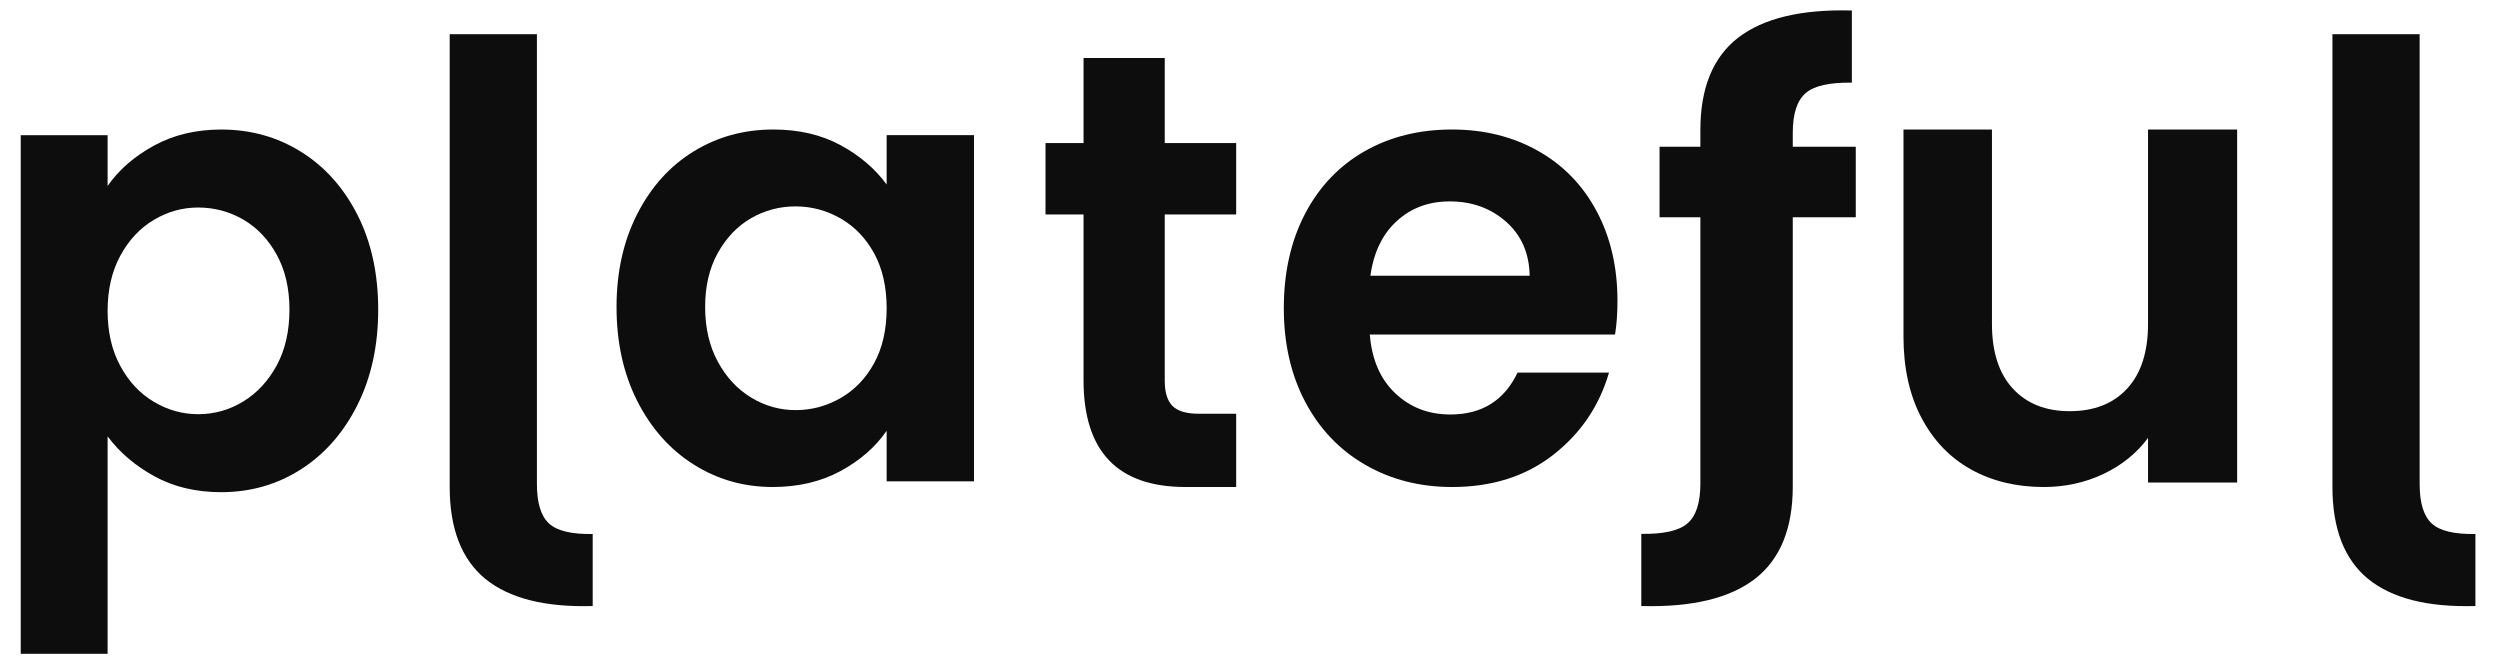
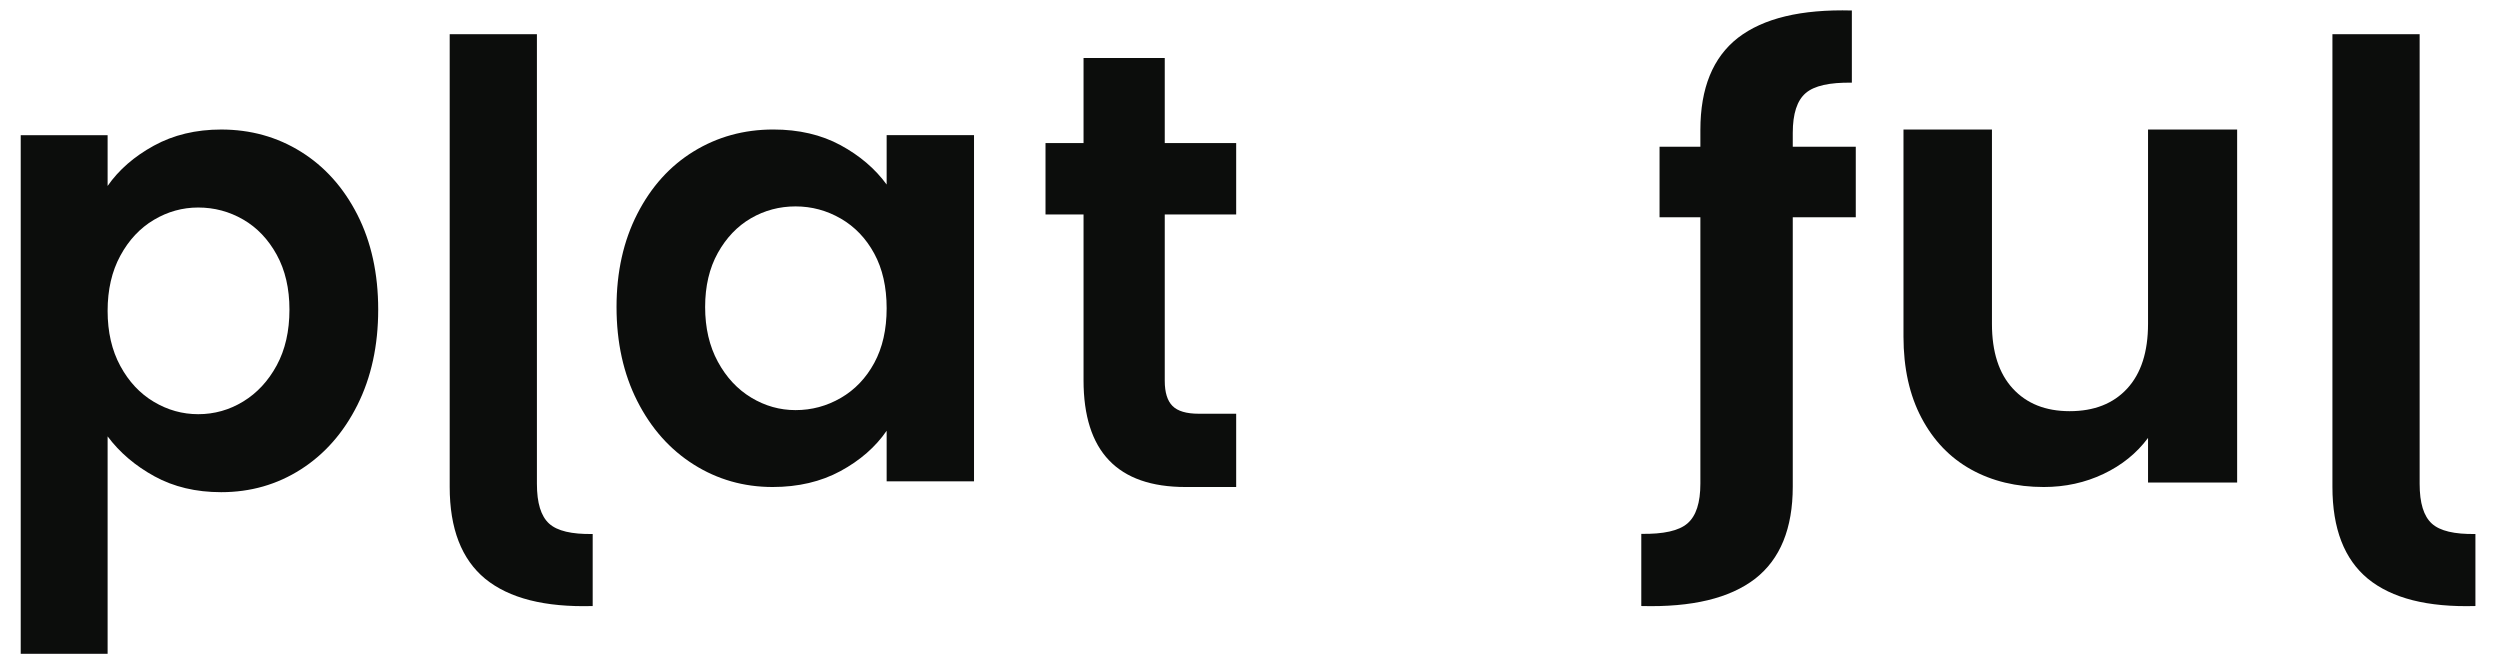
<svg xmlns="http://www.w3.org/2000/svg" fill="none" viewBox="0 0 132 35" height="35" width="132">
  <path fill="#0C0D0C" d="M46.161 19.163C45.725 19.966 45.135 20.582 44.394 21.011C43.653 21.44 42.857 21.654 42.006 21.654C41.177 21.654 40.397 21.435 39.667 20.995C38.937 20.555 38.348 19.922 37.901 19.097C37.454 18.273 37.231 17.311 37.231 16.21C37.231 15.11 37.454 14.159 37.901 13.355C38.348 12.553 38.932 11.942 39.651 11.524C40.371 11.107 41.156 10.898 42.006 10.898C42.857 10.898 43.653 11.113 44.394 11.541C45.135 11.97 45.725 12.586 46.161 13.389C46.597 14.192 46.815 15.154 46.815 16.276C46.815 17.398 46.597 18.361 46.161 19.163ZM46.815 9.743C46.204 8.906 45.392 8.214 44.379 7.664C43.364 7.115 42.18 6.838 40.829 6.838C39.28 6.838 37.879 7.224 36.625 7.994C35.371 8.764 34.379 9.864 33.648 11.294C32.918 12.723 32.553 14.362 32.553 16.21C32.553 18.08 32.918 19.735 33.648 21.176C34.379 22.618 35.371 23.733 36.625 24.525C37.879 25.317 39.27 25.714 40.796 25.714C42.148 25.714 43.342 25.433 44.379 24.872C45.413 24.311 46.226 23.601 46.815 22.744V25.416H51.428V7.136H46.815V9.743Z" />
  <path fill="#0C0D0C" d="M61.499 3.063H57.211V7.554H55.203V11.323H57.211V20.076C57.211 23.834 59.005 25.714 62.594 25.714H65.27V21.845H63.293C62.644 21.845 62.183 21.709 61.909 21.436C61.636 21.163 61.499 20.72 61.499 20.108V11.323H65.27V7.554H61.499V3.063Z" />
-   <path fill="#0C0D0C" d="M72.357 14.56C72.528 13.329 72.991 12.366 73.748 11.674C74.504 10.98 75.437 10.634 76.546 10.634C77.717 10.634 78.709 10.991 79.519 11.706C80.329 12.421 80.745 13.372 80.766 14.56H72.357ZM81.198 7.96C79.866 7.213 78.357 6.838 76.673 6.838C74.925 6.838 73.38 7.224 72.037 7.994C70.695 8.764 69.65 9.863 68.904 11.293C68.158 12.723 67.785 14.384 67.785 16.275C67.785 18.146 68.163 19.796 68.919 21.226C69.677 22.656 70.732 23.761 72.086 24.542C73.438 25.323 74.968 25.714 76.673 25.714C78.784 25.714 80.563 25.147 82.013 24.014C83.463 22.881 84.443 21.435 84.955 19.675H80.126C79.424 21.148 78.24 21.885 76.578 21.885C75.427 21.885 74.457 21.512 73.668 20.763C72.879 20.016 72.431 18.982 72.326 17.662H85.275C85.359 17.134 85.402 16.54 85.402 15.88C85.402 14.098 85.035 12.52 84.299 11.145C83.564 9.77 82.53 8.709 81.198 7.96Z" />
  <path fill="#0C0D0C" d="M94.658 7.018C94.658 6.003 94.885 5.308 95.339 4.917C95.792 4.525 96.605 4.347 97.778 4.365V0.554C95.093 0.483 93.107 0.964 91.765 1.996C90.441 3.029 89.78 4.65 89.78 6.858V7.748H87.624V11.471H89.78V24.804V25.534C89.78 26.549 89.553 27.244 89.099 27.635C88.645 28.028 87.832 28.205 86.66 28.188V31.998C89.345 32.07 91.33 31.589 92.673 30.556C93.996 29.523 94.658 27.903 94.658 25.695V25.664V24.804V11.471H97.985V7.748H94.658V7.018Z" />
  <path fill="#0C0D0C" d="M28.349 25.547V24.819V1.805H23.744V24.819V25.678V25.707C23.744 27.911 24.369 29.528 25.618 30.559C26.885 31.59 28.759 32.069 31.294 31.999V28.195C30.187 28.213 29.42 28.035 28.992 27.644C28.563 27.253 28.349 26.56 28.349 25.547Z" />
  <path fill="#0C0D0C" d="M128.4 27.644C127.971 27.253 127.757 26.56 127.757 25.547V24.819V1.805H123.152V24.819V25.678V25.707C123.152 27.911 123.777 29.528 125.026 30.559C126.294 31.59 128.167 32.07 130.702 31.998V28.195C129.596 28.213 128.828 28.035 128.4 27.644Z" />
  <path fill="#0C0D0C" d="M113.416 17.1C113.416 18.581 113.049 19.719 112.315 20.516C111.581 21.313 110.568 21.71 109.279 21.71C108.011 21.71 107.01 21.313 106.277 20.516C105.542 19.719 105.175 18.581 105.175 17.1V6.838H100.504V17.774C100.504 19.433 100.821 20.864 101.455 22.064C102.089 23.264 102.961 24.172 104.074 24.789C105.186 25.406 106.465 25.714 107.911 25.714C109.045 25.714 110.096 25.484 111.064 25.024C112.032 24.564 112.816 23.931 113.416 23.123V25.478H118.121V6.838H113.416V17.1Z" />
  <path fill="#0C0D0C" d="M14.611 13.45C14.163 12.636 13.573 12.016 12.841 11.592C12.109 11.169 11.318 10.957 10.465 10.957C9.635 10.957 8.854 11.174 8.123 11.609C7.391 12.044 6.801 12.675 6.354 13.5C5.905 14.326 5.682 15.297 5.682 16.412C5.682 17.529 5.905 18.5 6.354 19.325C6.801 20.151 7.391 20.781 8.123 21.216C8.854 21.651 9.635 21.869 10.465 21.869C11.318 21.869 12.109 21.646 12.841 21.2C13.573 20.753 14.163 20.118 14.611 19.292C15.059 18.466 15.283 17.484 15.283 16.346C15.283 15.23 15.059 14.265 14.611 13.45ZM8.123 7.692C9.16 7.123 10.346 6.839 11.678 6.839C13.229 6.839 14.632 7.229 15.889 8.011C17.145 8.792 18.139 9.902 18.872 11.341C19.603 12.781 19.969 14.449 19.969 16.346C19.969 18.243 19.603 19.922 18.872 21.384C18.139 22.846 17.145 23.978 15.889 24.781C14.632 25.584 13.229 25.987 11.678 25.987C10.346 25.987 9.172 25.707 8.155 25.149C7.14 24.592 6.315 23.889 5.682 23.041V34.522H1.094V7.14H5.682V9.818C6.272 8.97 7.085 8.261 8.123 7.692Z" />
</svg>